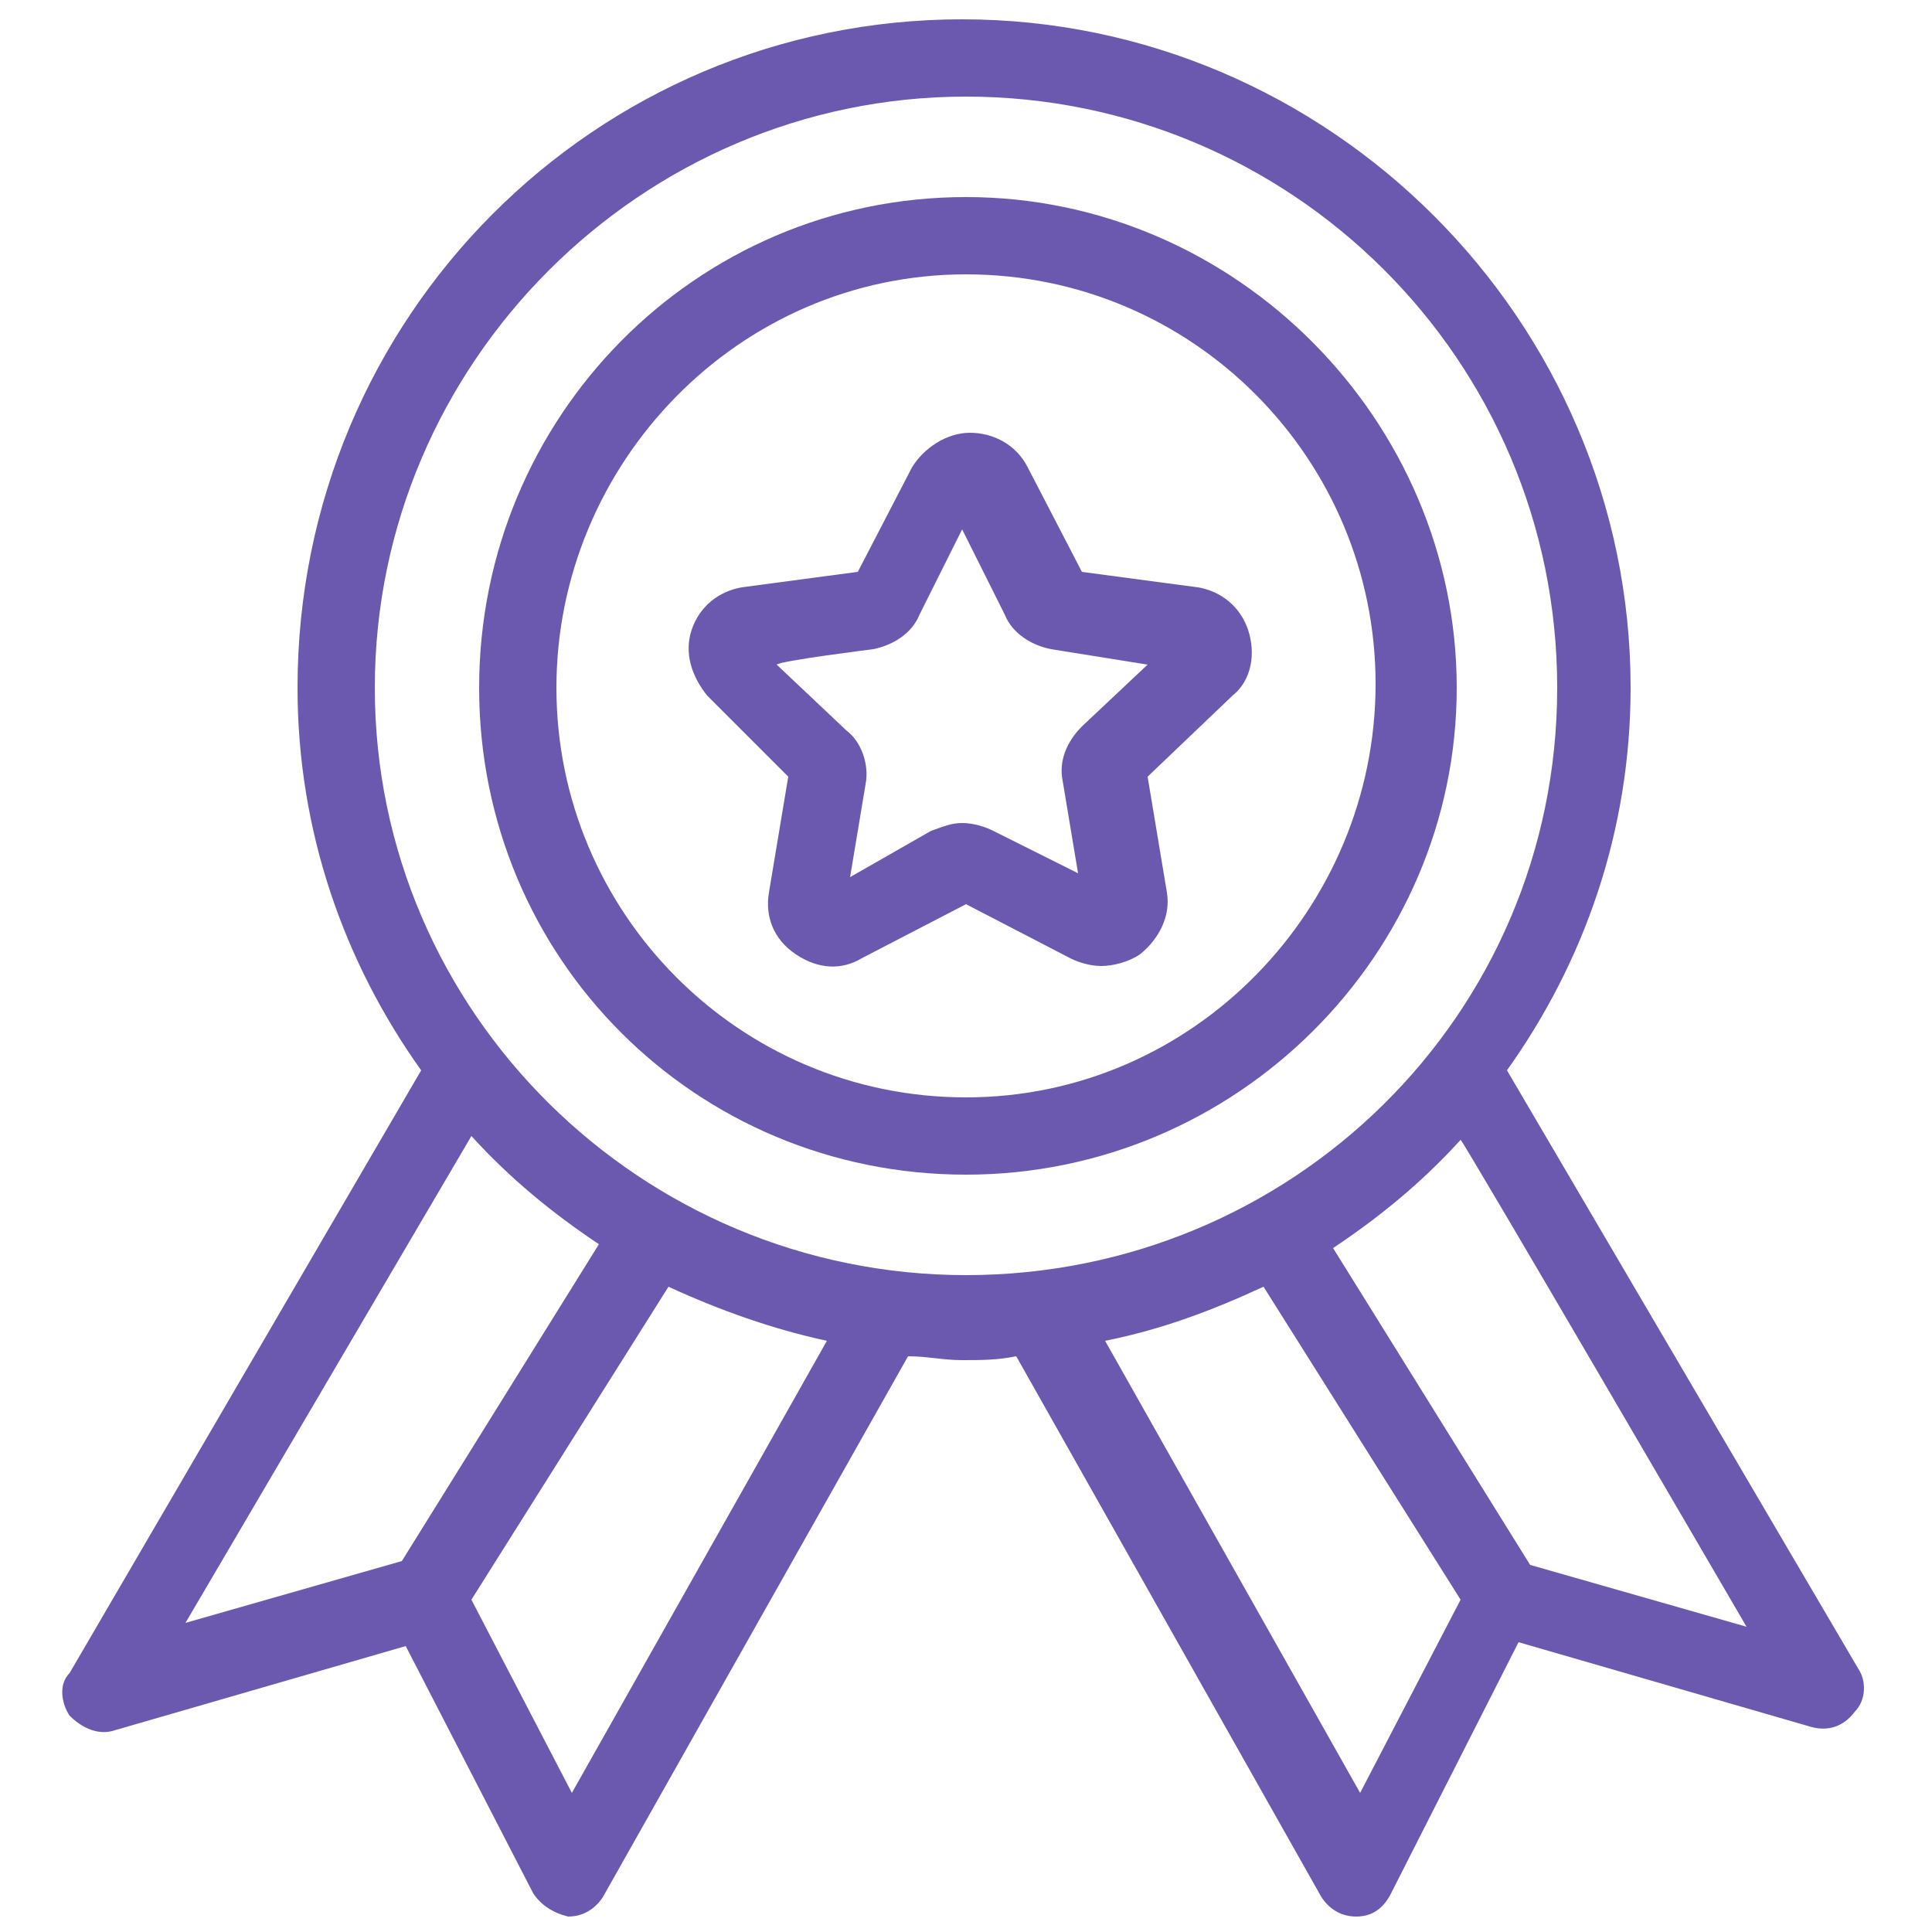
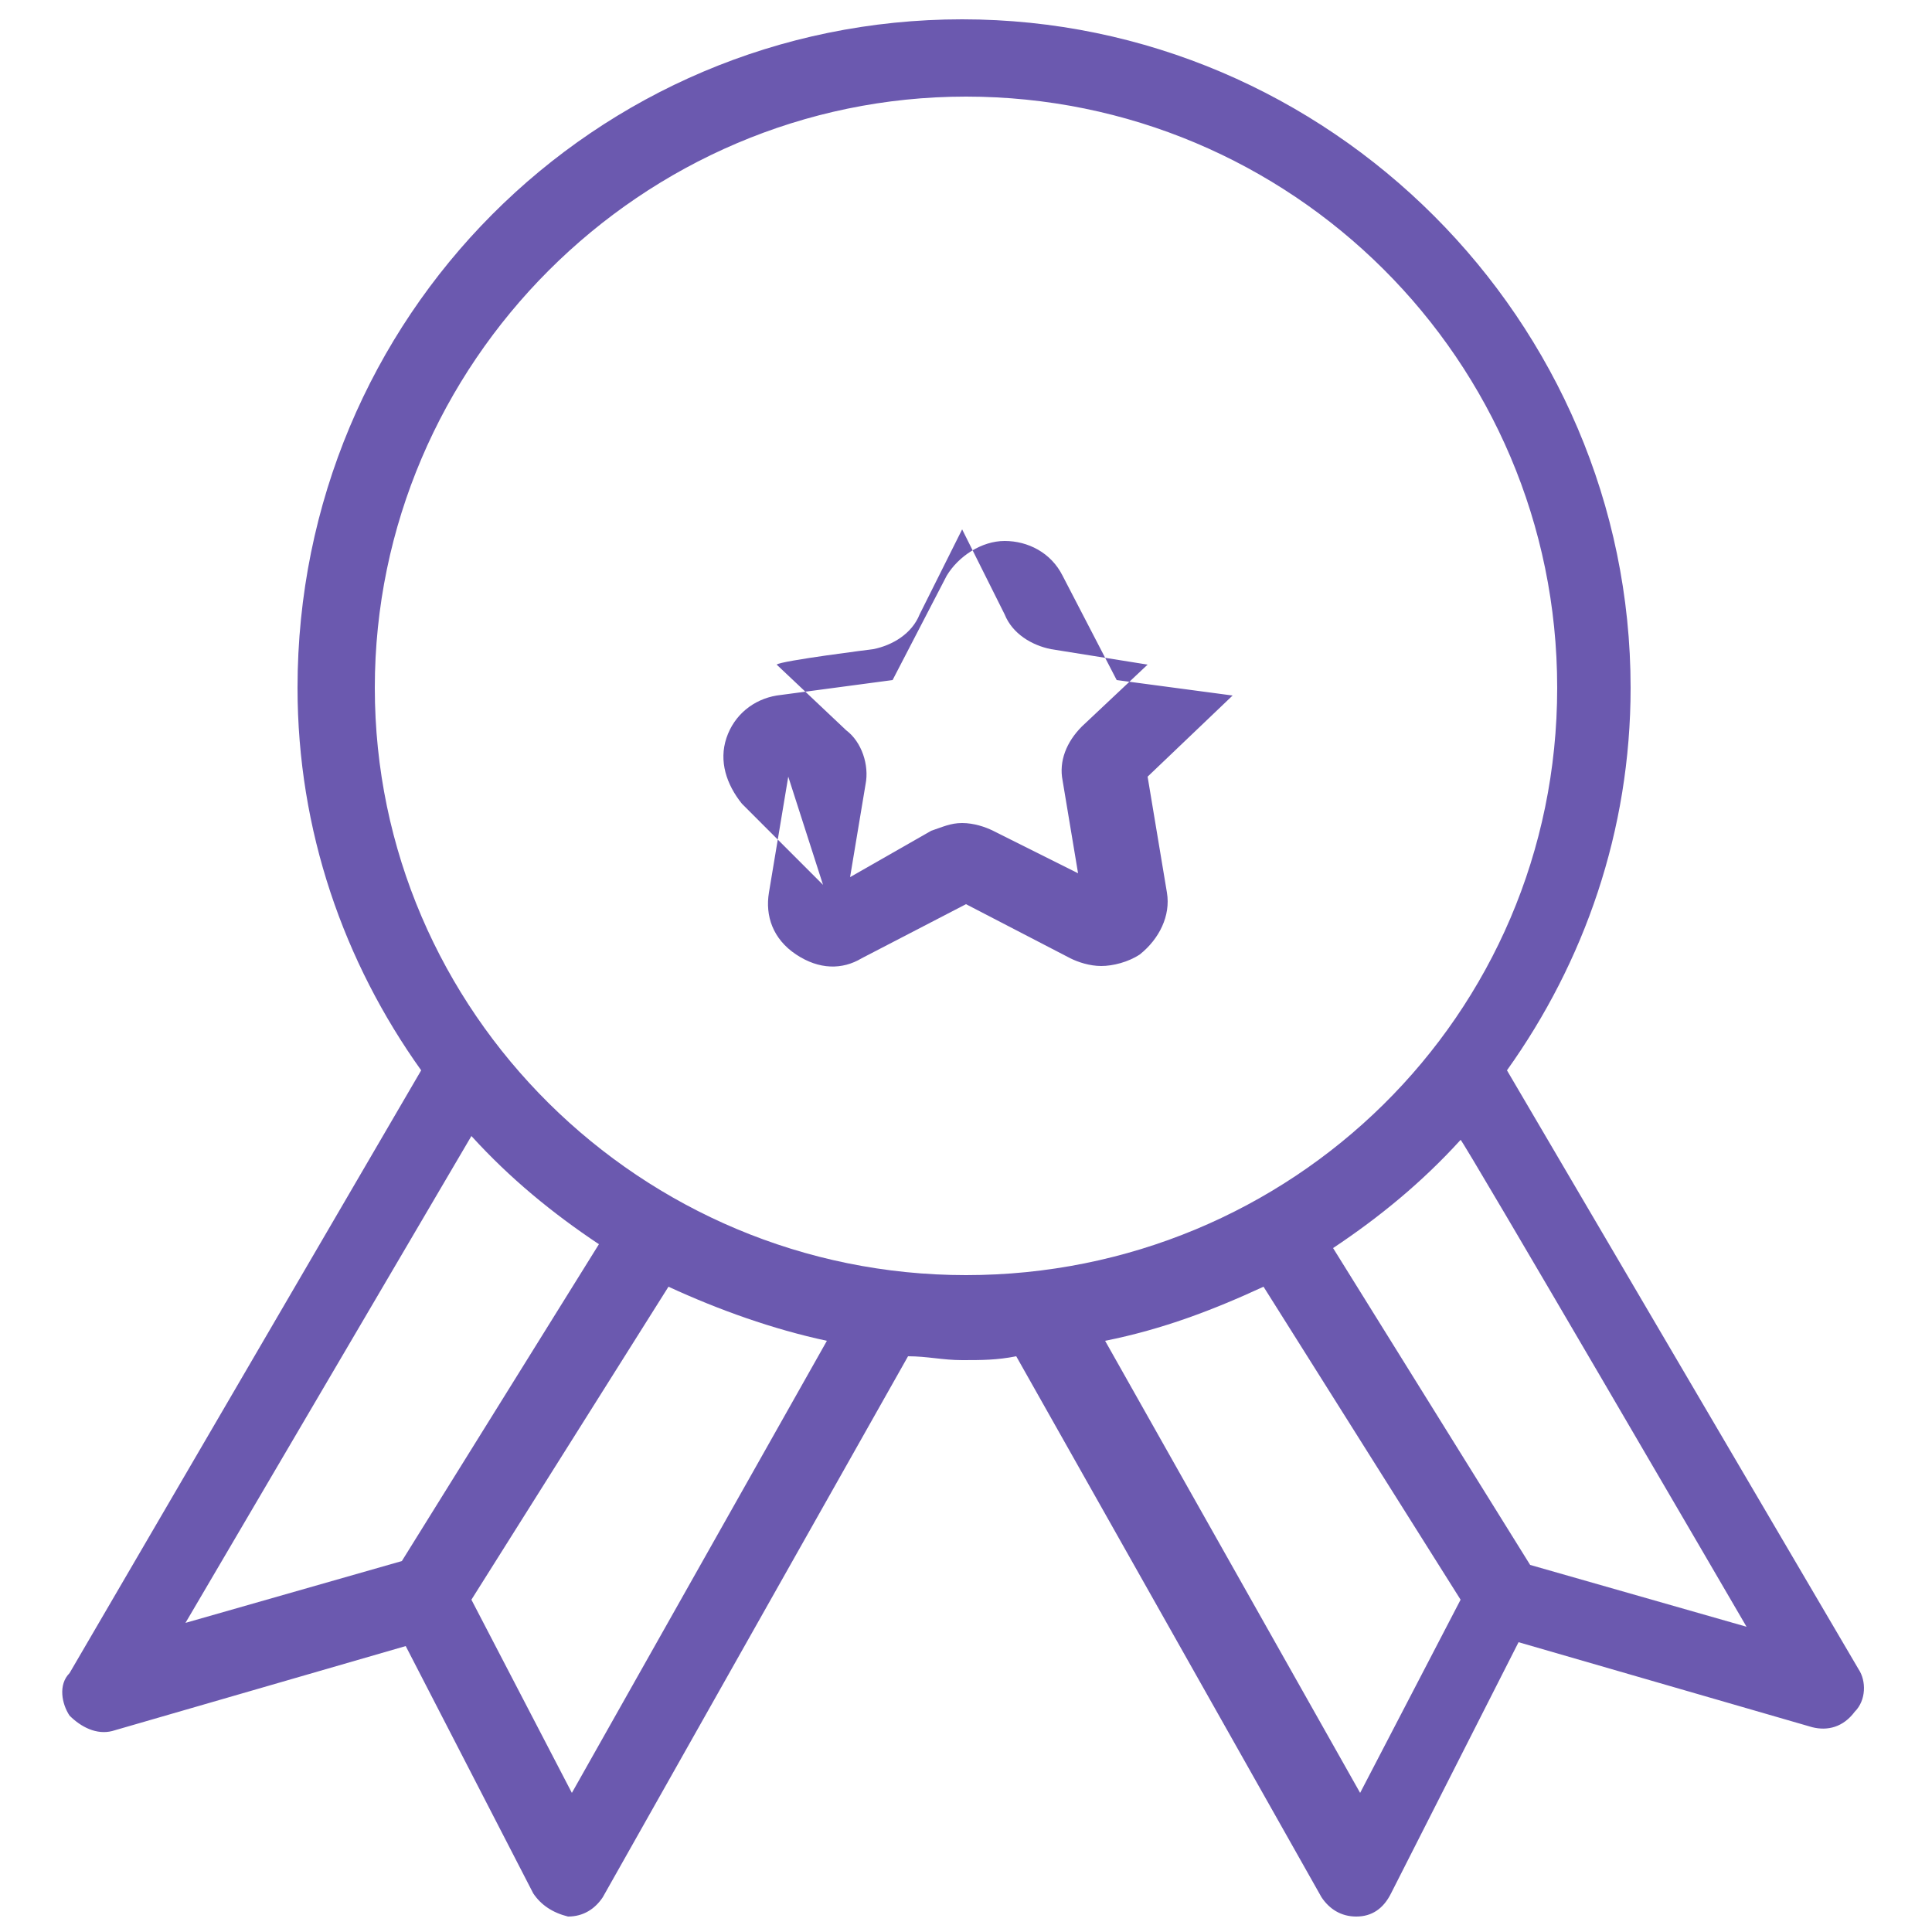
<svg xmlns="http://www.w3.org/2000/svg" version="1.1" id="Layer_2_00000081643046234264680100000009647674192445784752_" x="0" y="0" viewBox="0 0 50 50" style="enable-background:new 0 0 50 50" xml:space="preserve">
  <style>.st0{fill-rule:evenodd;clip-rule:evenodd;fill:#6b59af}</style>
  <g id="Layer_1-2">
-     <path id="Fill-1" class="st0" d="M25 30.4c7 0 12.7-5.7 12.7-12.6S32 5.1 25 5.1s-12.6 5.7-12.6 12.7S18 30.4 25 30.4zm0-23.3c5.9 0 10.6 4.8 10.6 10.6S30.9 28.4 25 28.4s-10.6-4.8-10.6-10.6S19.1 7.1 25 7.1z" />
-     <path id="Fill-2" class="st0" d="m20.4 20.1-.5 3c-.1.6.1 1.2.7 1.6s1.2.4 1.7.1l2.7-1.4 2.7 1.4c.2.1.5.2.8.2.3 0 .7-.1 1-.3.5-.4.8-1 .7-1.6l-.5-3 2.2-2.1c.5-.4.6-1.1.4-1.7-.2-.6-.7-1-1.3-1.1l-3-.4-1.4-2.7c-.3-.6-.9-.9-1.5-.9s-1.2.4-1.5.9l-1.4 2.7-3 .4c-.6.1-1.1.5-1.3 1.1-.2.6 0 1.2.4 1.7l2.1 2.1zm2.2-3.3c.5-.1 1-.4 1.2-.9l1.1-2.2 1.1 2.2c.2.5.7.8 1.2.9l2.5.4-1.7 1.6c-.4.4-.6.9-.5 1.4l.4 2.4-2.2-1.1c-.2-.1-.5-.2-.8-.2-.3 0-.5.1-.8.2L22 22.7l.4-2.4c.1-.5-.1-1.1-.5-1.4l-1.8-1.7c.1-.1 2.5-.4 2.5-.4z" />
+     <path id="Fill-2" class="st0" d="m20.4 20.1-.5 3c-.1.6.1 1.2.7 1.6s1.2.4 1.7.1l2.7-1.4 2.7 1.4c.2.1.5.2.8.2.3 0 .7-.1 1-.3.5-.4.8-1 .7-1.6l-.5-3 2.2-2.1l-3-.4-1.4-2.7c-.3-.6-.9-.9-1.5-.9s-1.2.4-1.5.9l-1.4 2.7-3 .4c-.6.1-1.1.5-1.3 1.1-.2.6 0 1.2.4 1.7l2.1 2.1zm2.2-3.3c.5-.1 1-.4 1.2-.9l1.1-2.2 1.1 2.2c.2.5.7.8 1.2.9l2.5.4-1.7 1.6c-.4.4-.6.9-.5 1.4l.4 2.4-2.2-1.1c-.2-.1-.5-.2-.8-.2-.3 0-.5.1-.8.2L22 22.7l.4-2.4c.1-.5-.1-1.1-.5-1.4l-1.8-1.7c.1-.1 2.5-.4 2.5-.4z" />
    <path id="Fill-3" class="st0" d="M1.8 44.4c.3.3.7.5 1.1.4l7.6-2.2 3.3 6.4c.2.3.5.5.9.6.4 0 .7-.2.9-.5l7.9-14c.5 0 .9.1 1.4.1s.9 0 1.4-.1l7.9 14c.2.3.5.5.9.5s.7-.2.9-.6l3.3-6.5 7.6 2.2c.4.1.8 0 1.1-.4.3-.3.3-.8.1-1.1L39 27.7c2-2.8 3.2-6.2 3.2-9.9C42.2 8.3 34.4.5 24.9.5S7.7 8.2 7.7 17.8c0 3.7 1.2 7.1 3.2 9.9L1.8 43.3c-.3.3-.2.8 0 1.1zm13 2-2.6-5 5.1-8.1c1.3.6 2.7 1.1 4.1 1.4l-6.6 11.7zm20.4 0-6.6-11.7c1.5-.3 2.8-.8 4.1-1.4l5.1 8.1-2.6 5zm10-4.3-5.6-1.6-5.1-8.2c1.2-.8 2.3-1.7 3.3-2.8 0-.1 7.4 12.6 7.4 12.6zM25 2.5c8.4 0 15.3 6.8 15.3 15.3S33.4 33 25 33 9.7 26.2 9.7 17.8 16.6 2.5 25 2.5zM12.2 29.4c1 1.1 2.1 2 3.3 2.8l-5.1 8.2L4.8 42l7.4-12.6z" />
  </g>
</svg>